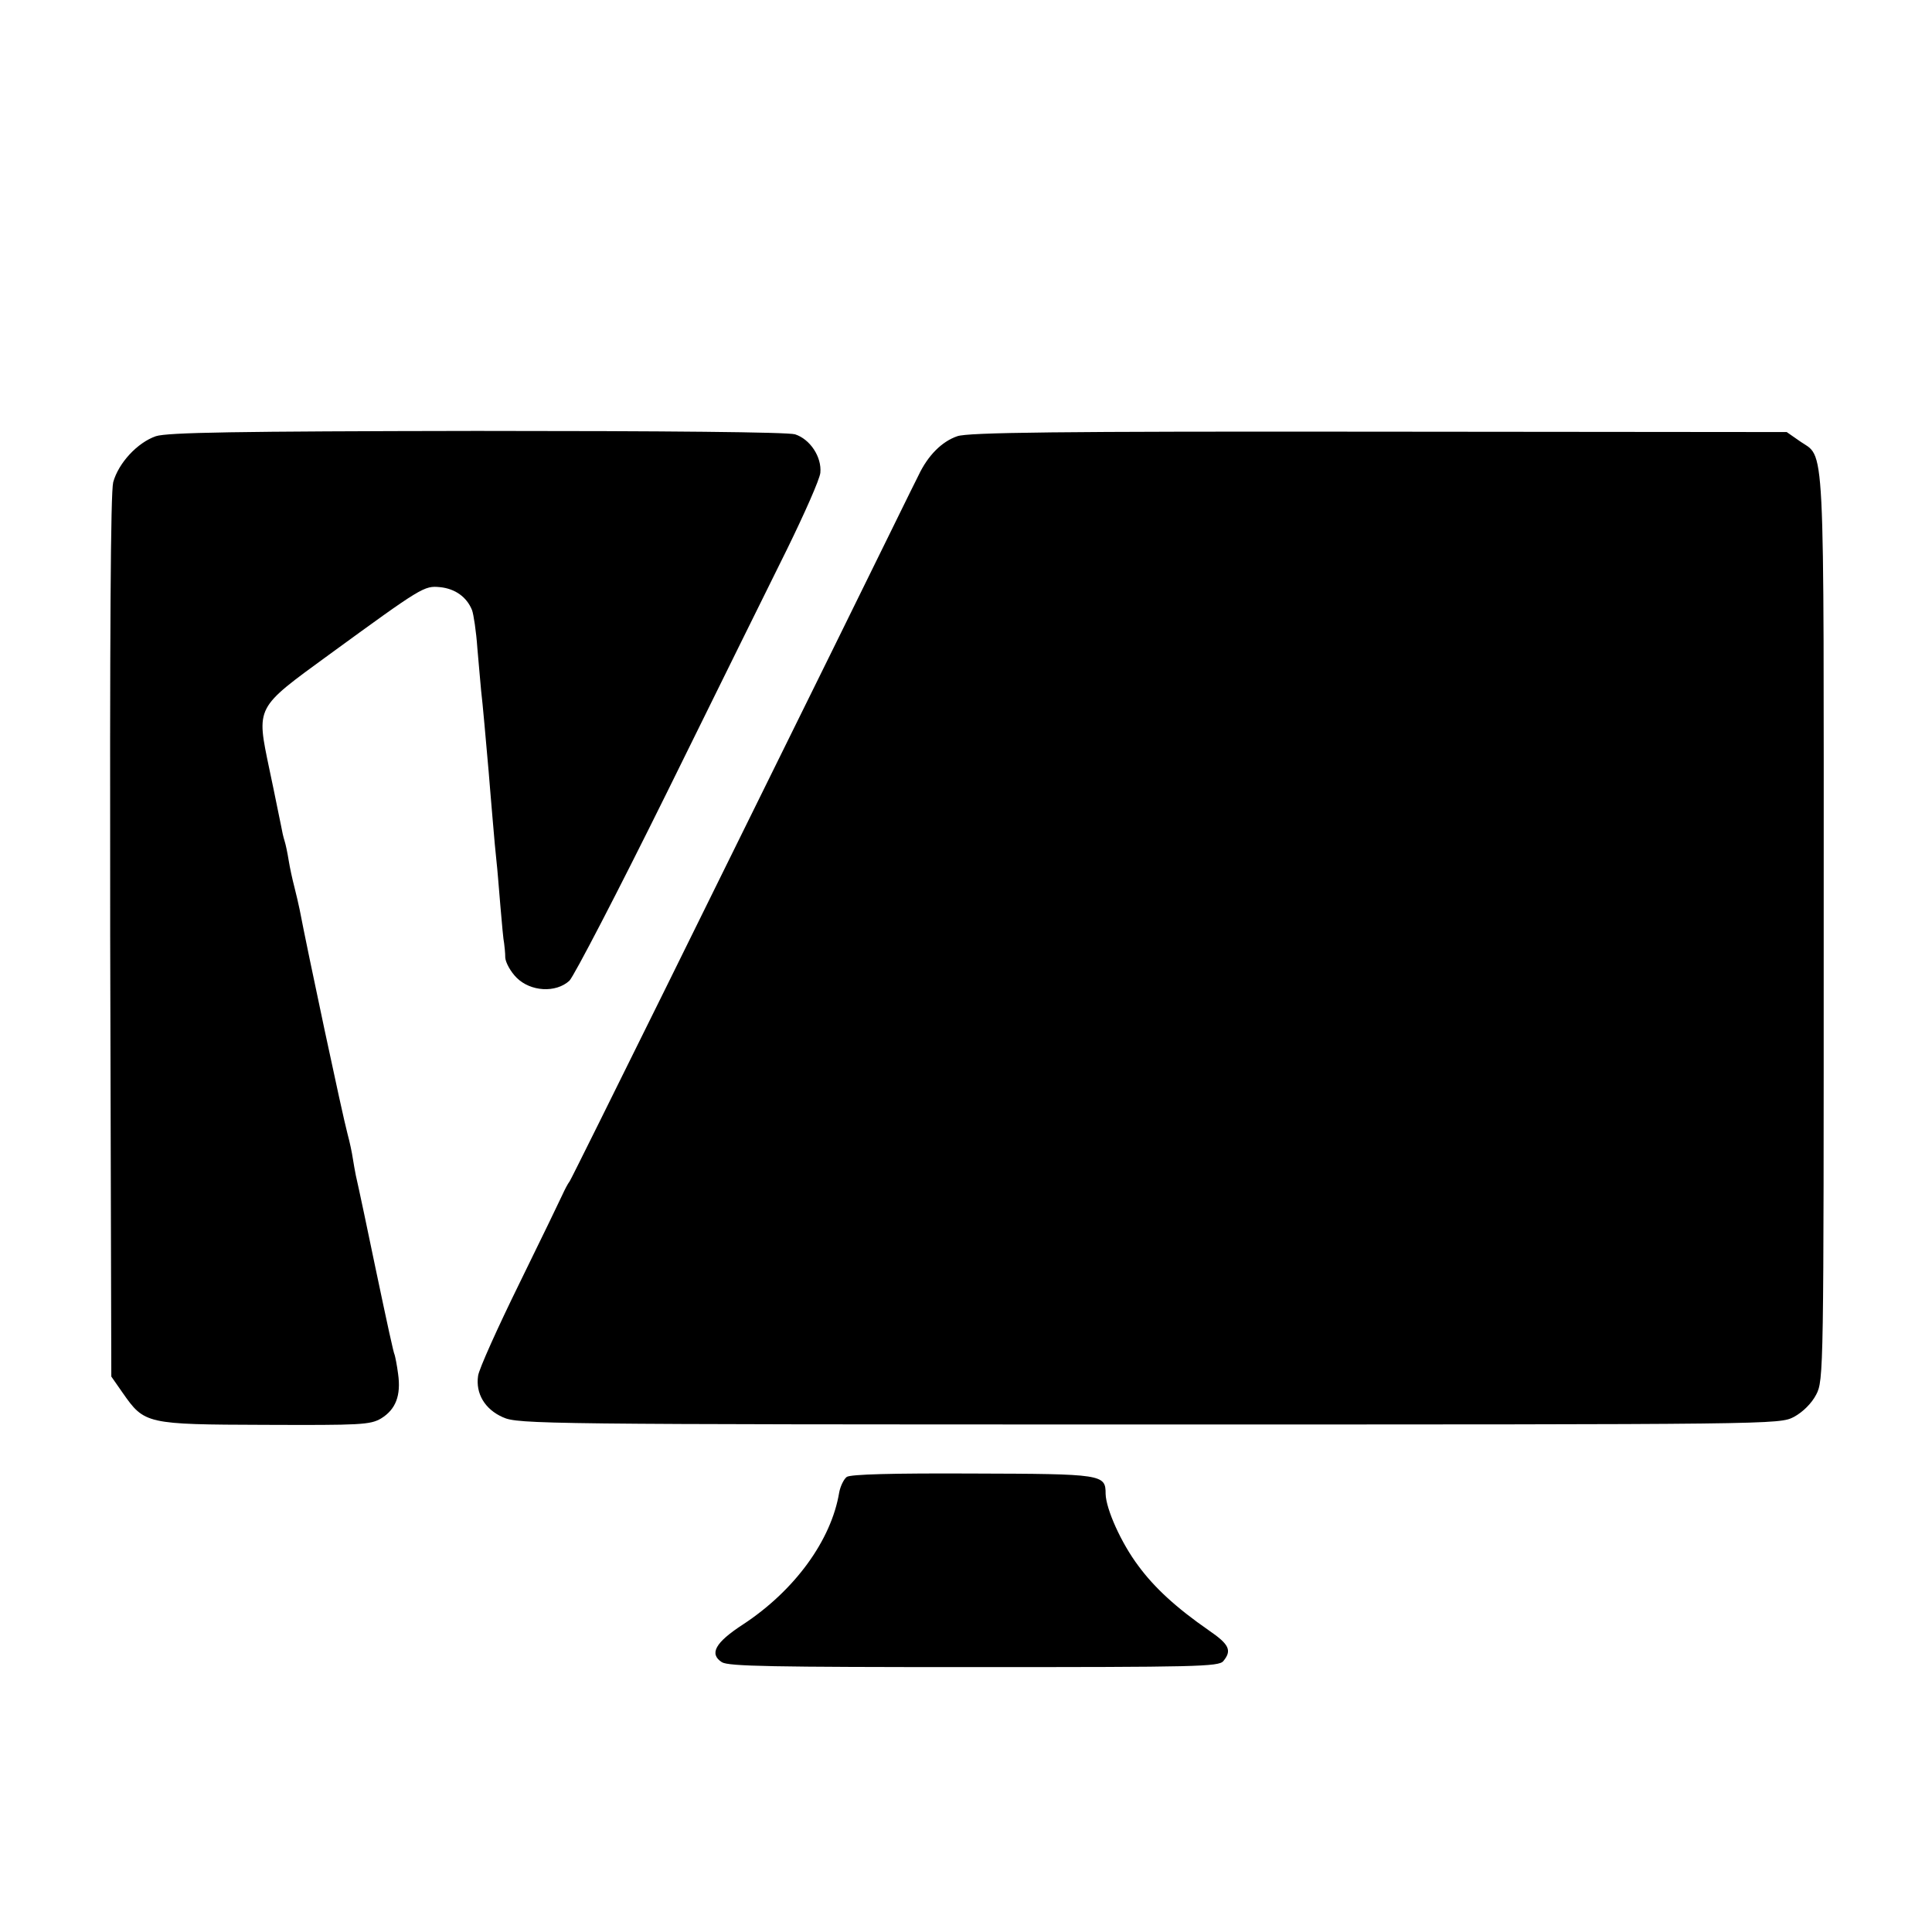
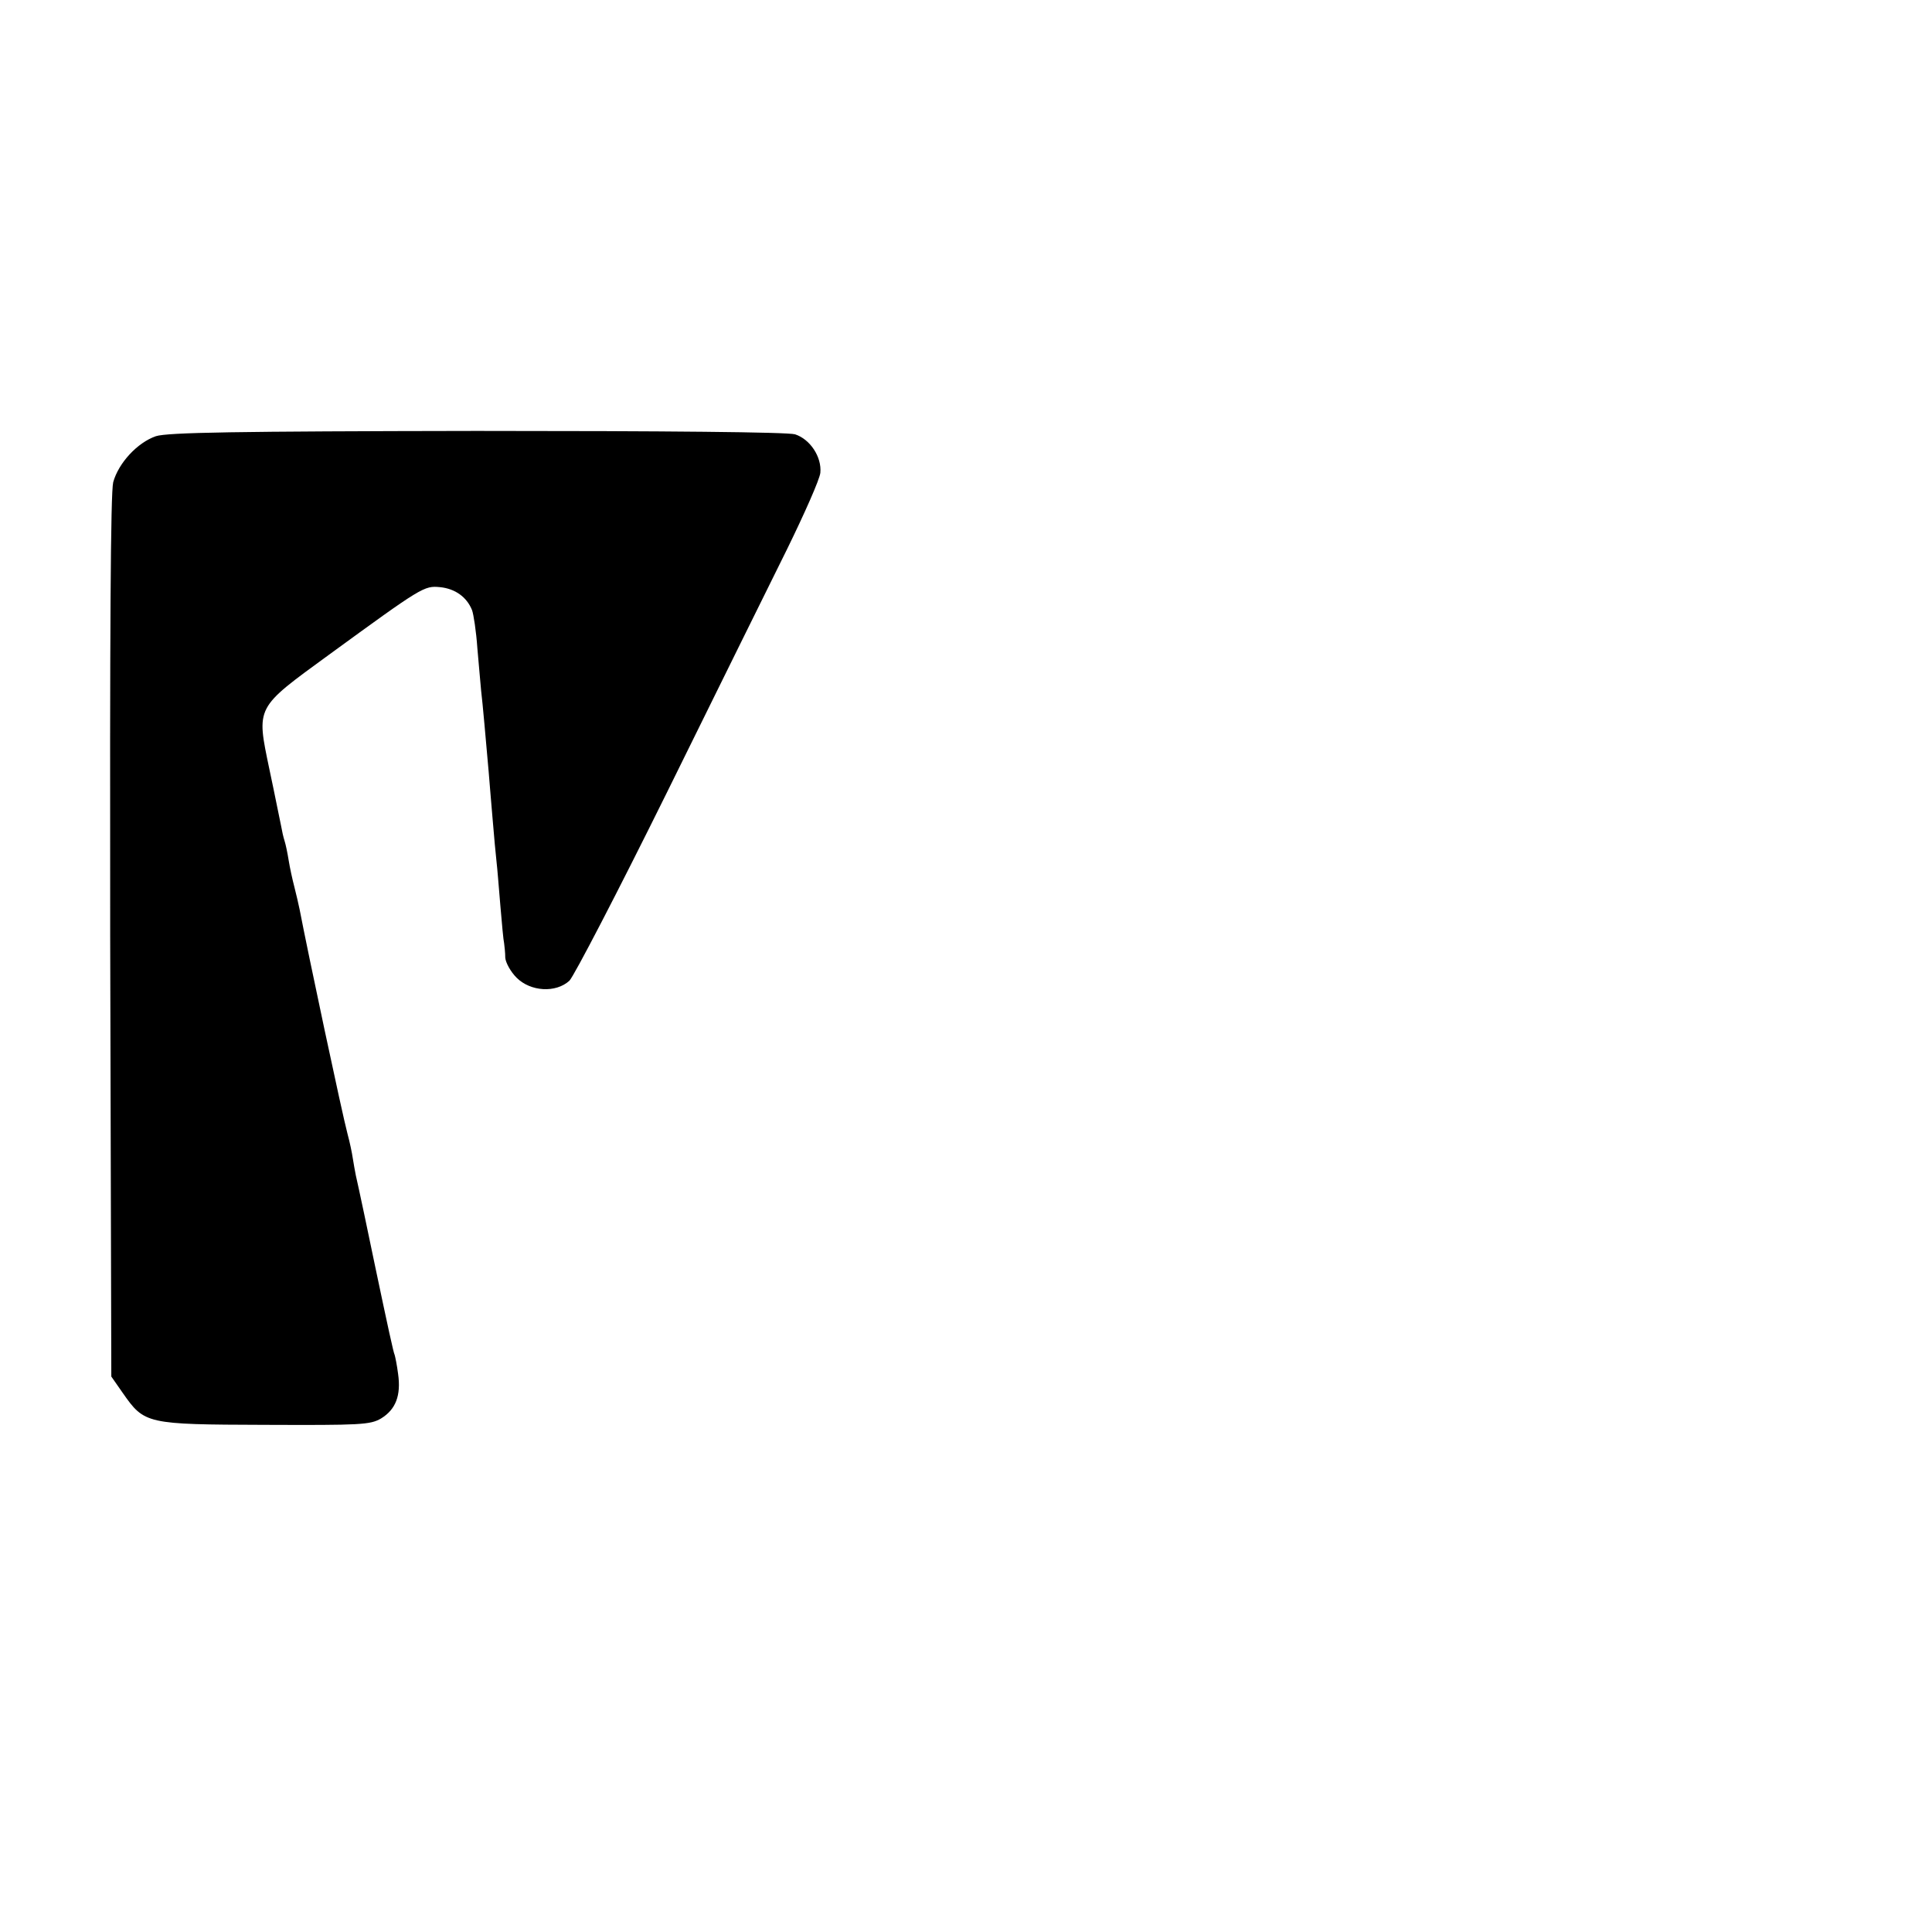
<svg xmlns="http://www.w3.org/2000/svg" version="1.0" width="512pt" height="512pt" viewBox="0 0 512 512" preserveAspectRatio="xMidYMid meet">
  <g transform="translate(0,512) scale(0.1,-0.1)" fill="#000000" stroke="none">
    <path d="M413 3964 c-49 -17 -99 -71 -113 -122 -7 -28 -9 -399 -8 -1205 l3 -1165 30 -43 c58 -83 62 -84 377 -85 254 -1 279 0 308 17 39 24 53 61 45 118 -3 24 -8 47 -9 50 -3 5 -19 79 -51 231 -13 64 -48 229 -52 245 -2 11 -6 31 -8 45 -2 14 -8 43 -14 65 -14 52 -106 485 -127 595 -3 14 -9 41 -14 60 -5 19 -12 51 -15 70 -3 19 -8 43 -11 52 -3 9 -7 27 -9 39 -3 13 -16 80 -31 150 -35 168 -38 161 158 304 247 180 252 183 294 179 40 -4 71 -26 85 -61 4 -11 11 -56 14 -100 4 -43 8 -94 10 -113 4 -32 13 -136 20 -215 1 -16 6 -70 10 -120 4 -49 9 -103 11 -120 2 -16 6 -68 10 -115 4 -47 8 -92 10 -100 1 -8 3 -25 3 -38 1 -13 14 -37 30 -53 37 -37 104 -41 140 -8 12 12 128 235 258 498 129 262 273 553 319 646 46 94 86 184 88 202 4 42 -27 89 -67 102 -20 6 -345 9 -844 9 -641 -1 -819 -4 -850 -14z" />
-     <path d="M2537 3964 c-41 -14 -78 -51 -103 -104 -10 -19 -110 -224 -224 -455 -114 -231 -316 -640 -449 -910 -133 -269 -246 -497 -251 -505 -6 -8 -14 -24 -19 -35 -5 -11 -56 -117 -114 -235 -58 -118 -108 -229 -110 -246 -7 -47 18 -89 66 -110 40 -18 103 -19 1712 -19 1666 0 1670 0 1709 20 24 13 47 36 59 59 20 38 20 60 20 1240 0 1333 5 1238 -65 1288 l-33 23 -1080 1 c-857 1 -1089 -2 -1118 -12z" />
-     <path d="M2244 1206 c-8 -6 -17 -25 -20 -41 -21 -127 -118 -260 -255 -350 -74 -48 -90 -78 -56 -100 18 -11 132 -13 669 -13 589 0 648 1 660 16 23 28 16 44 -38 81 -88 61 -145 114 -187 171 -46 61 -86 151 -87 191 0 52 -7 53 -352 54 -212 1 -324 -2 -334 -9z" />
  </g>
</svg>